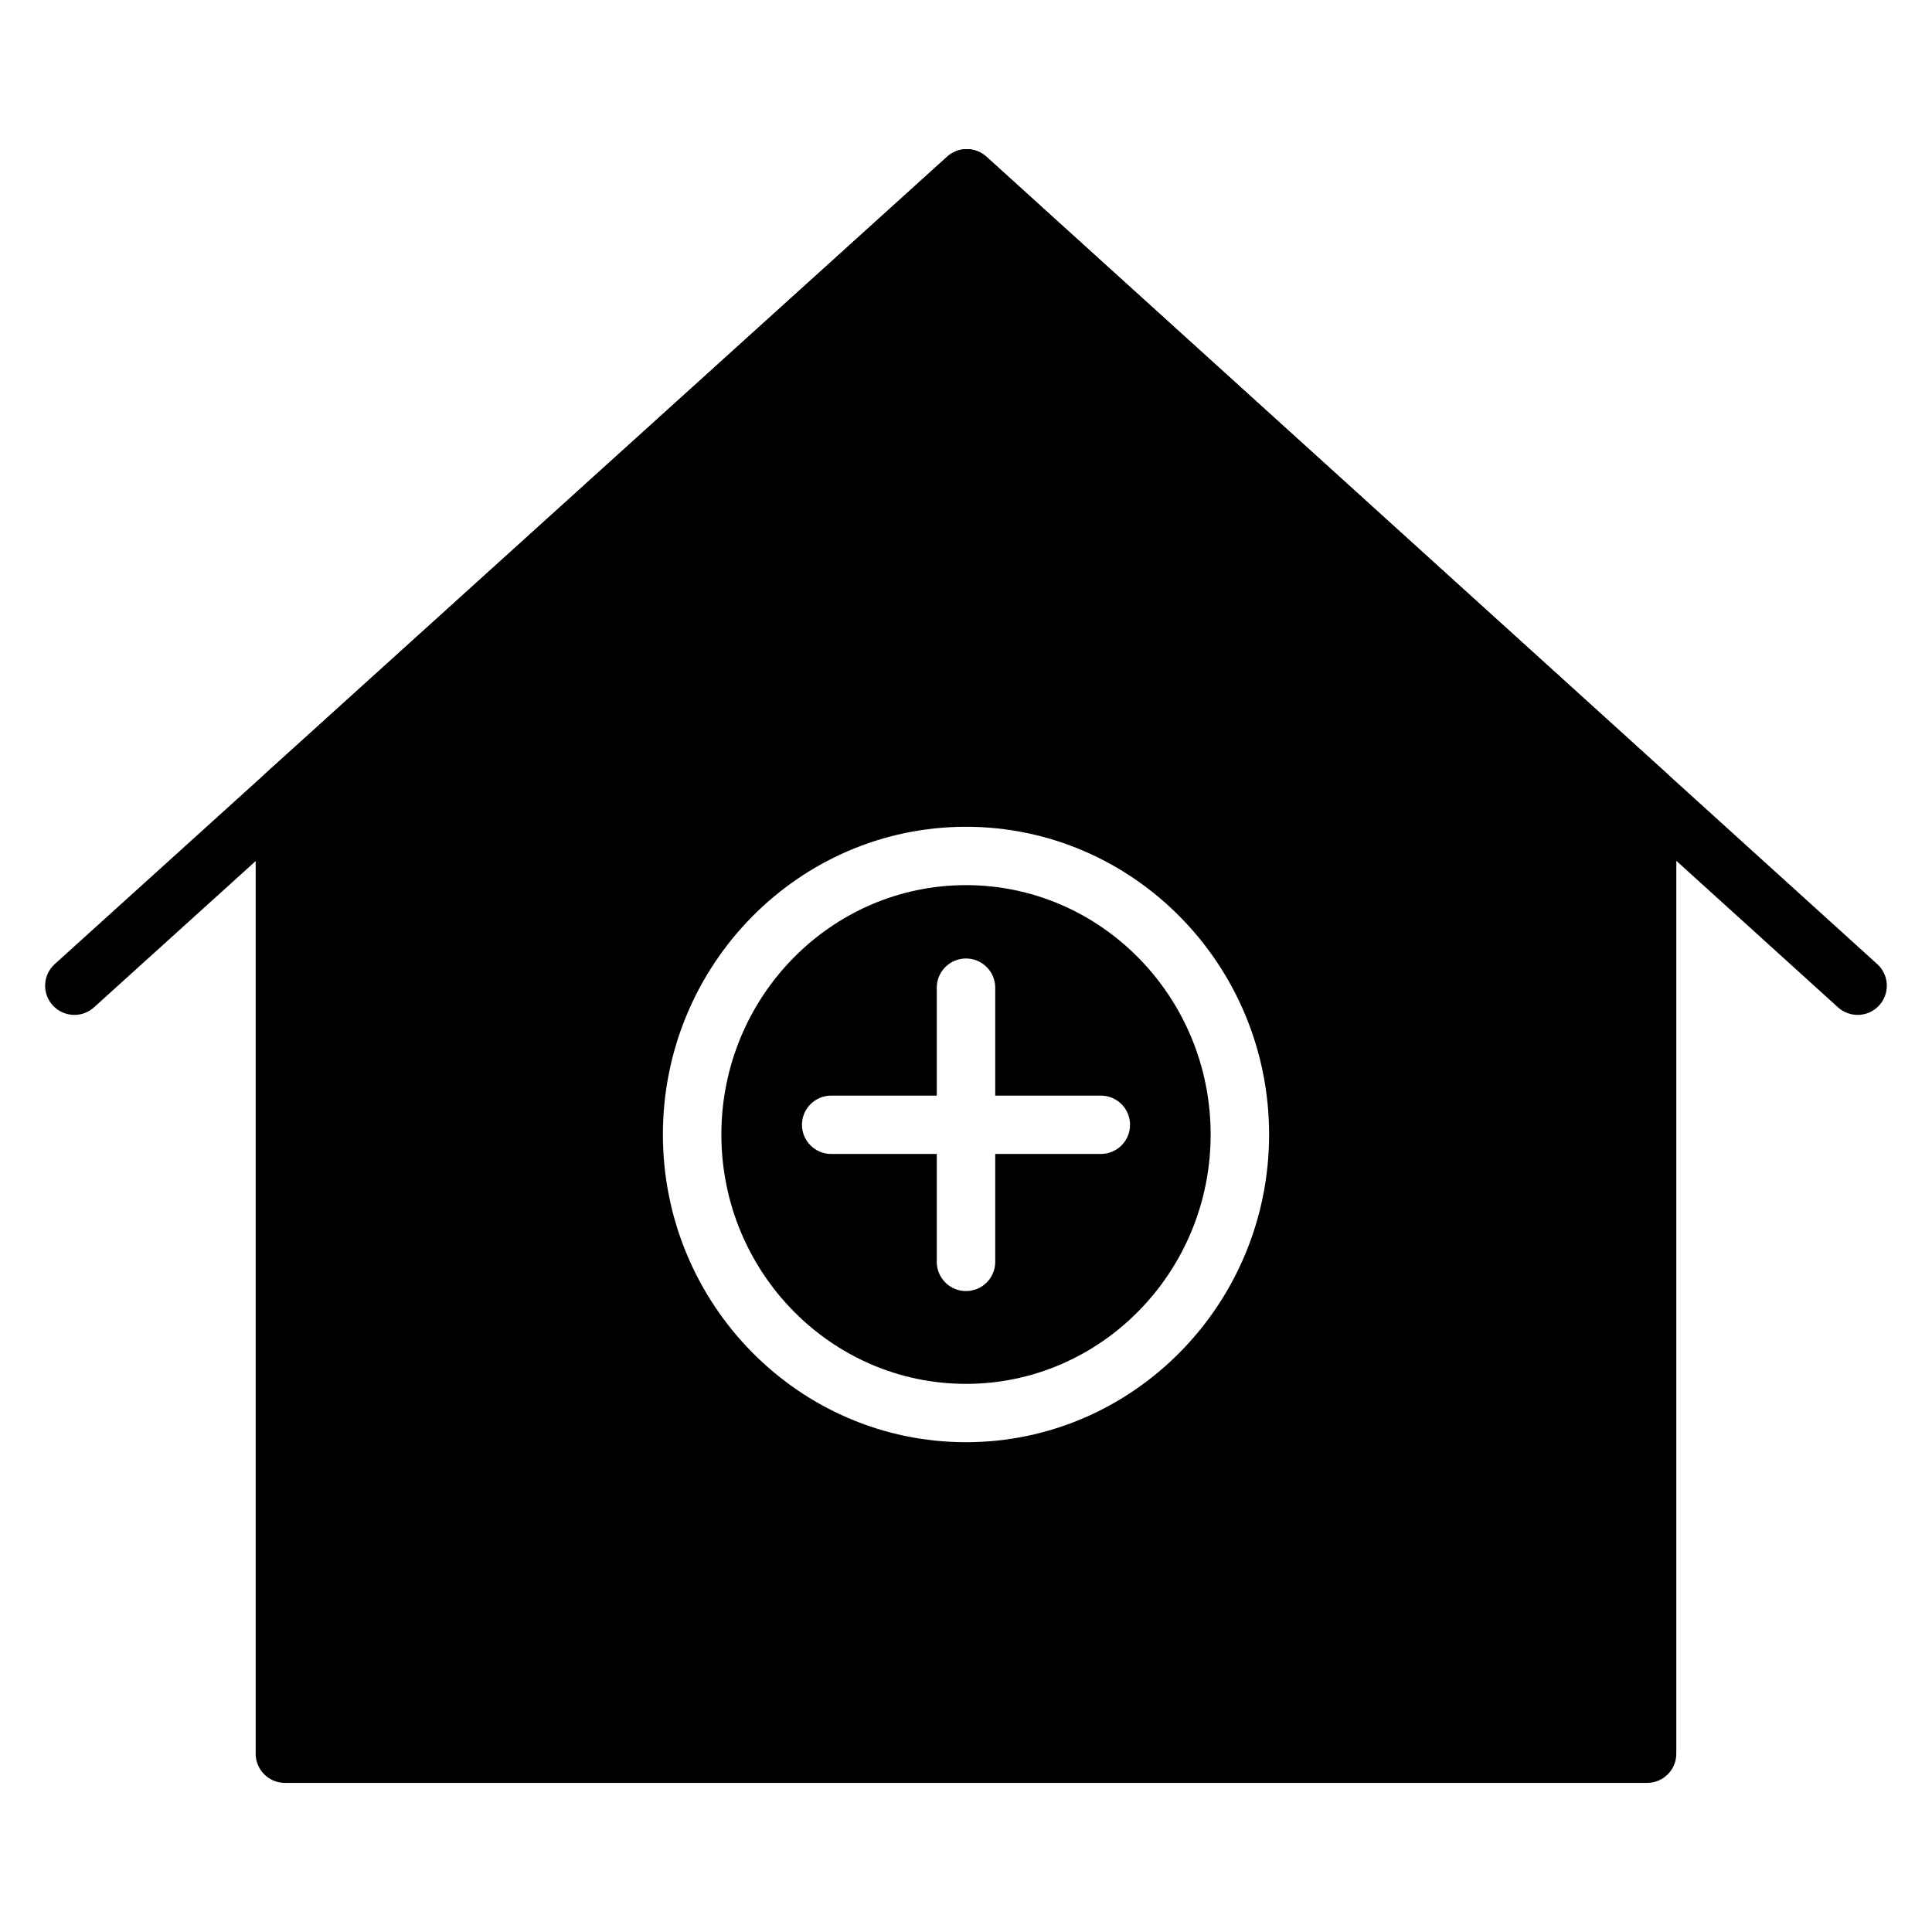
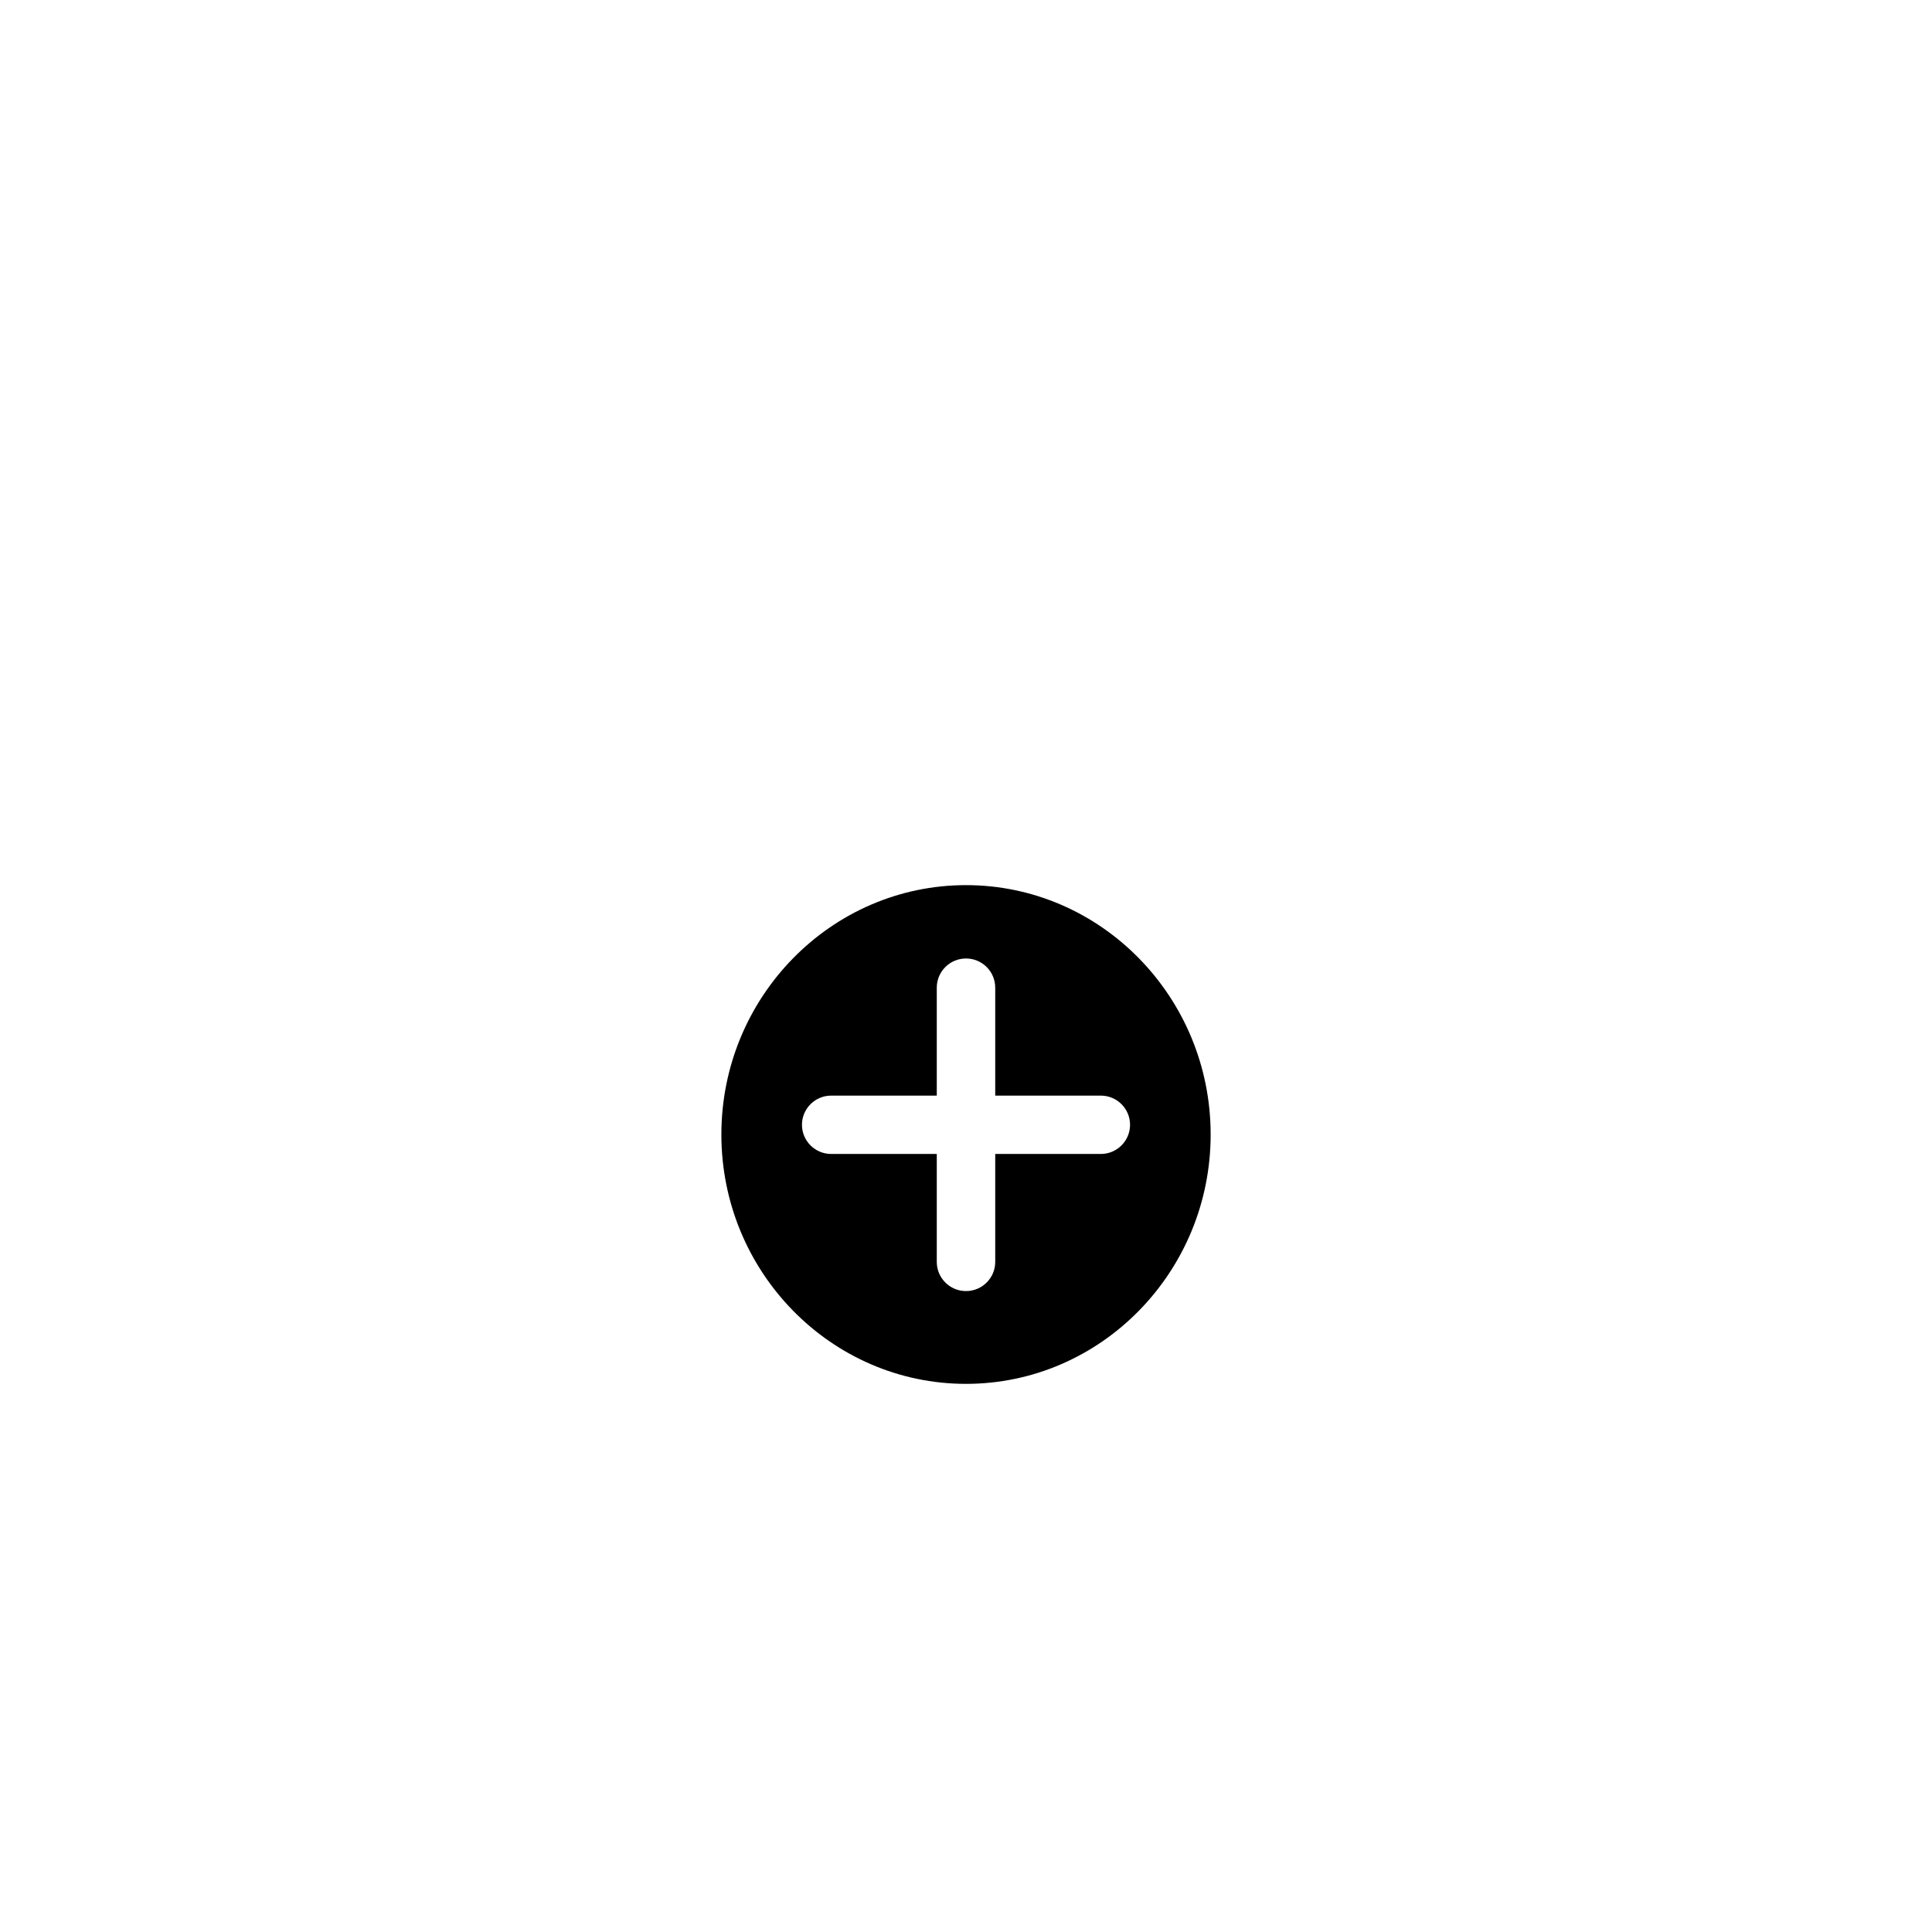
<svg xmlns="http://www.w3.org/2000/svg" fill="#000000" width="800px" height="800px" version="1.1" viewBox="144 144 512 512">
  <g>
-     <path d="m163.71 412.96c-2.109 0-4.211-0.859-5.742-2.539-2.875-3.164-2.633-8.059 0.535-10.922l236.5-213.97c2.957-2.676 7.453-2.672 10.41 0.004l236.08 213.97c3.164 2.871 3.406 7.762 0.527 10.922-2.875 3.16-7.773 3.394-10.941 0.523l-230.88-209.26-231.29 209.27c-1.484 1.34-3.344 2.004-5.199 2.004z" />
    <path d="m400 378.57c-35.746 0-64.828 29.645-64.828 66.082-0.004 36.438 29.078 66.086 64.828 66.086 35.746 0 64.836-29.645 64.836-66.082-0.004-36.434-29.09-66.086-64.836-66.086zm35.73 71.242h-27.984v28.605c0 4.269-3.469 7.731-7.746 7.731s-7.746-3.465-7.746-7.731v-28.605h-27.98c-4.277 0-7.746-3.465-7.746-7.731 0-4.269 3.469-7.731 7.746-7.731h27.98v-28.609c0-4.269 3.469-7.731 7.746-7.731s7.746 3.465 7.746 7.731v28.609h27.984c4.277 0 7.746 3.465 7.746 7.731s-3.469 7.731-7.746 7.731z" />
-     <path d="m585.7 348.94-180.29-163.41c-2.957-2.676-7.457-2.68-10.41-0.004l-180.7 163.5c-1.621 1.465-2.543 3.547-2.543 5.727v254c0 4.269 3.469 7.731 7.746 7.731h360.99c4.277 0 7.746-3.465 7.746-7.731v-254.09c0-2.176-0.922-4.258-2.539-5.723zm-185.7 177.26c-44.293 0-80.324-36.582-80.324-81.547-0.004-44.965 36.031-81.547 80.324-81.547s80.324 36.582 80.324 81.547-36.035 81.547-80.324 81.547z" />
  </g>
</svg>